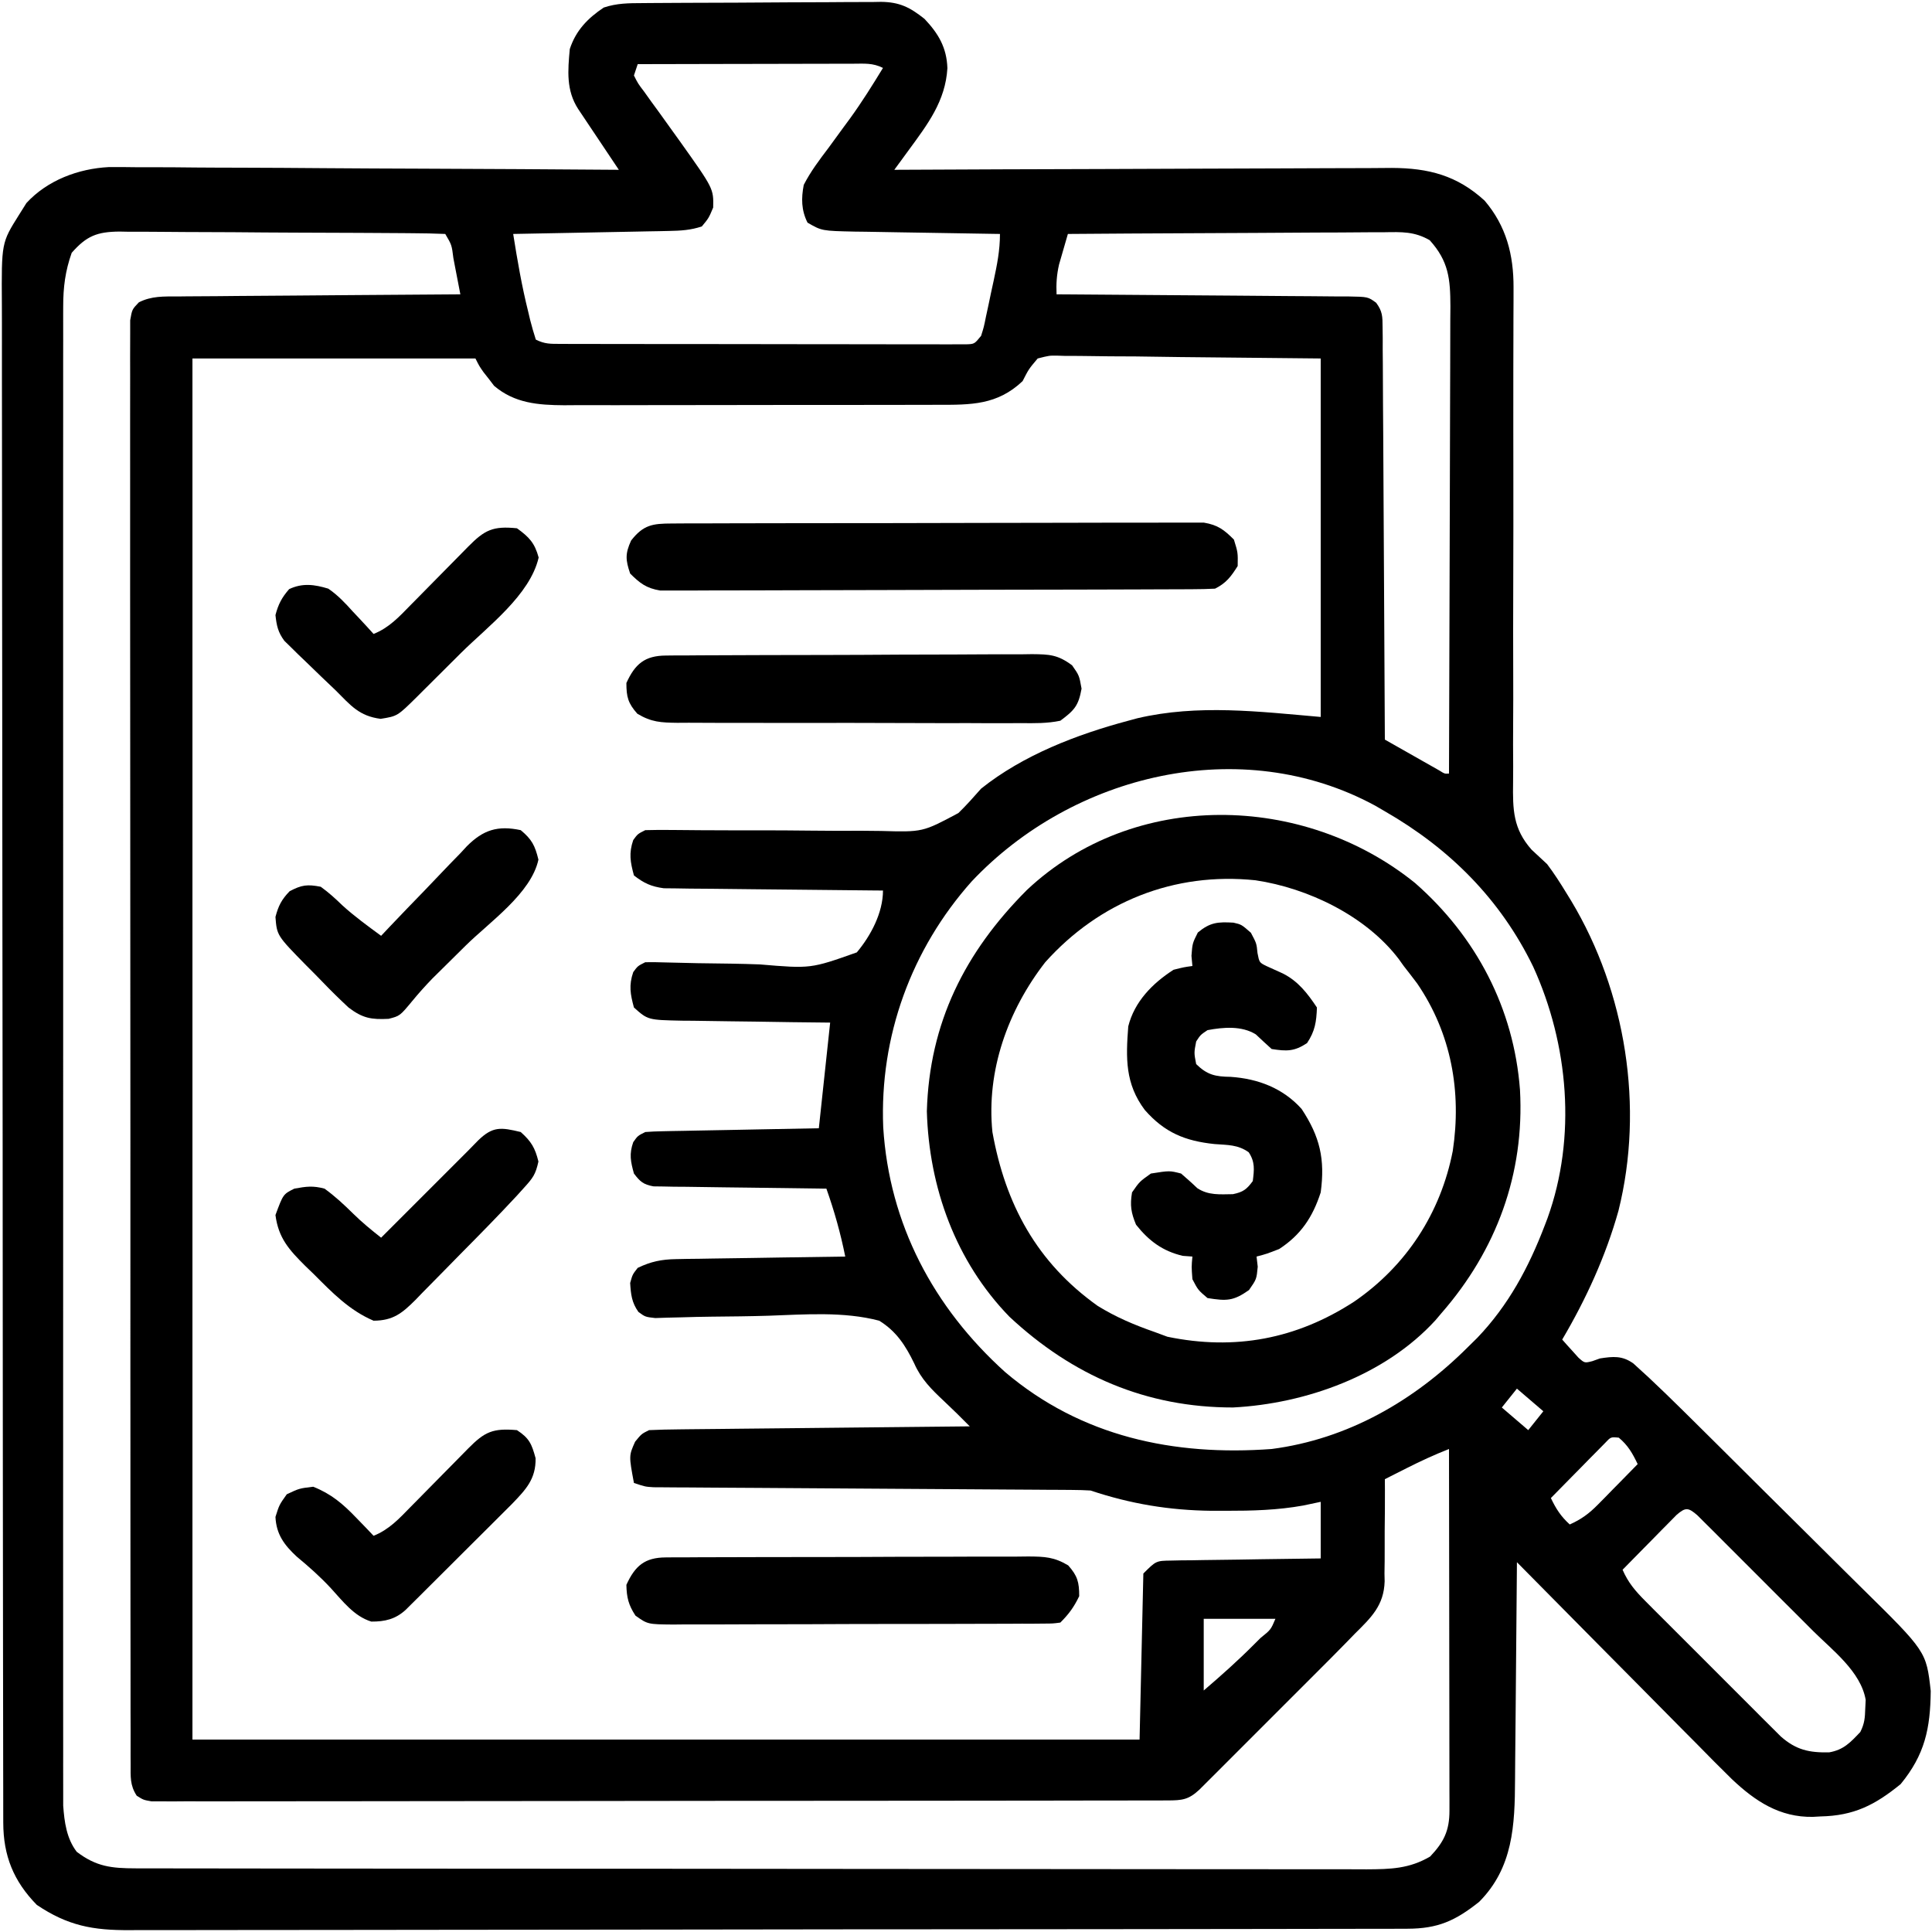
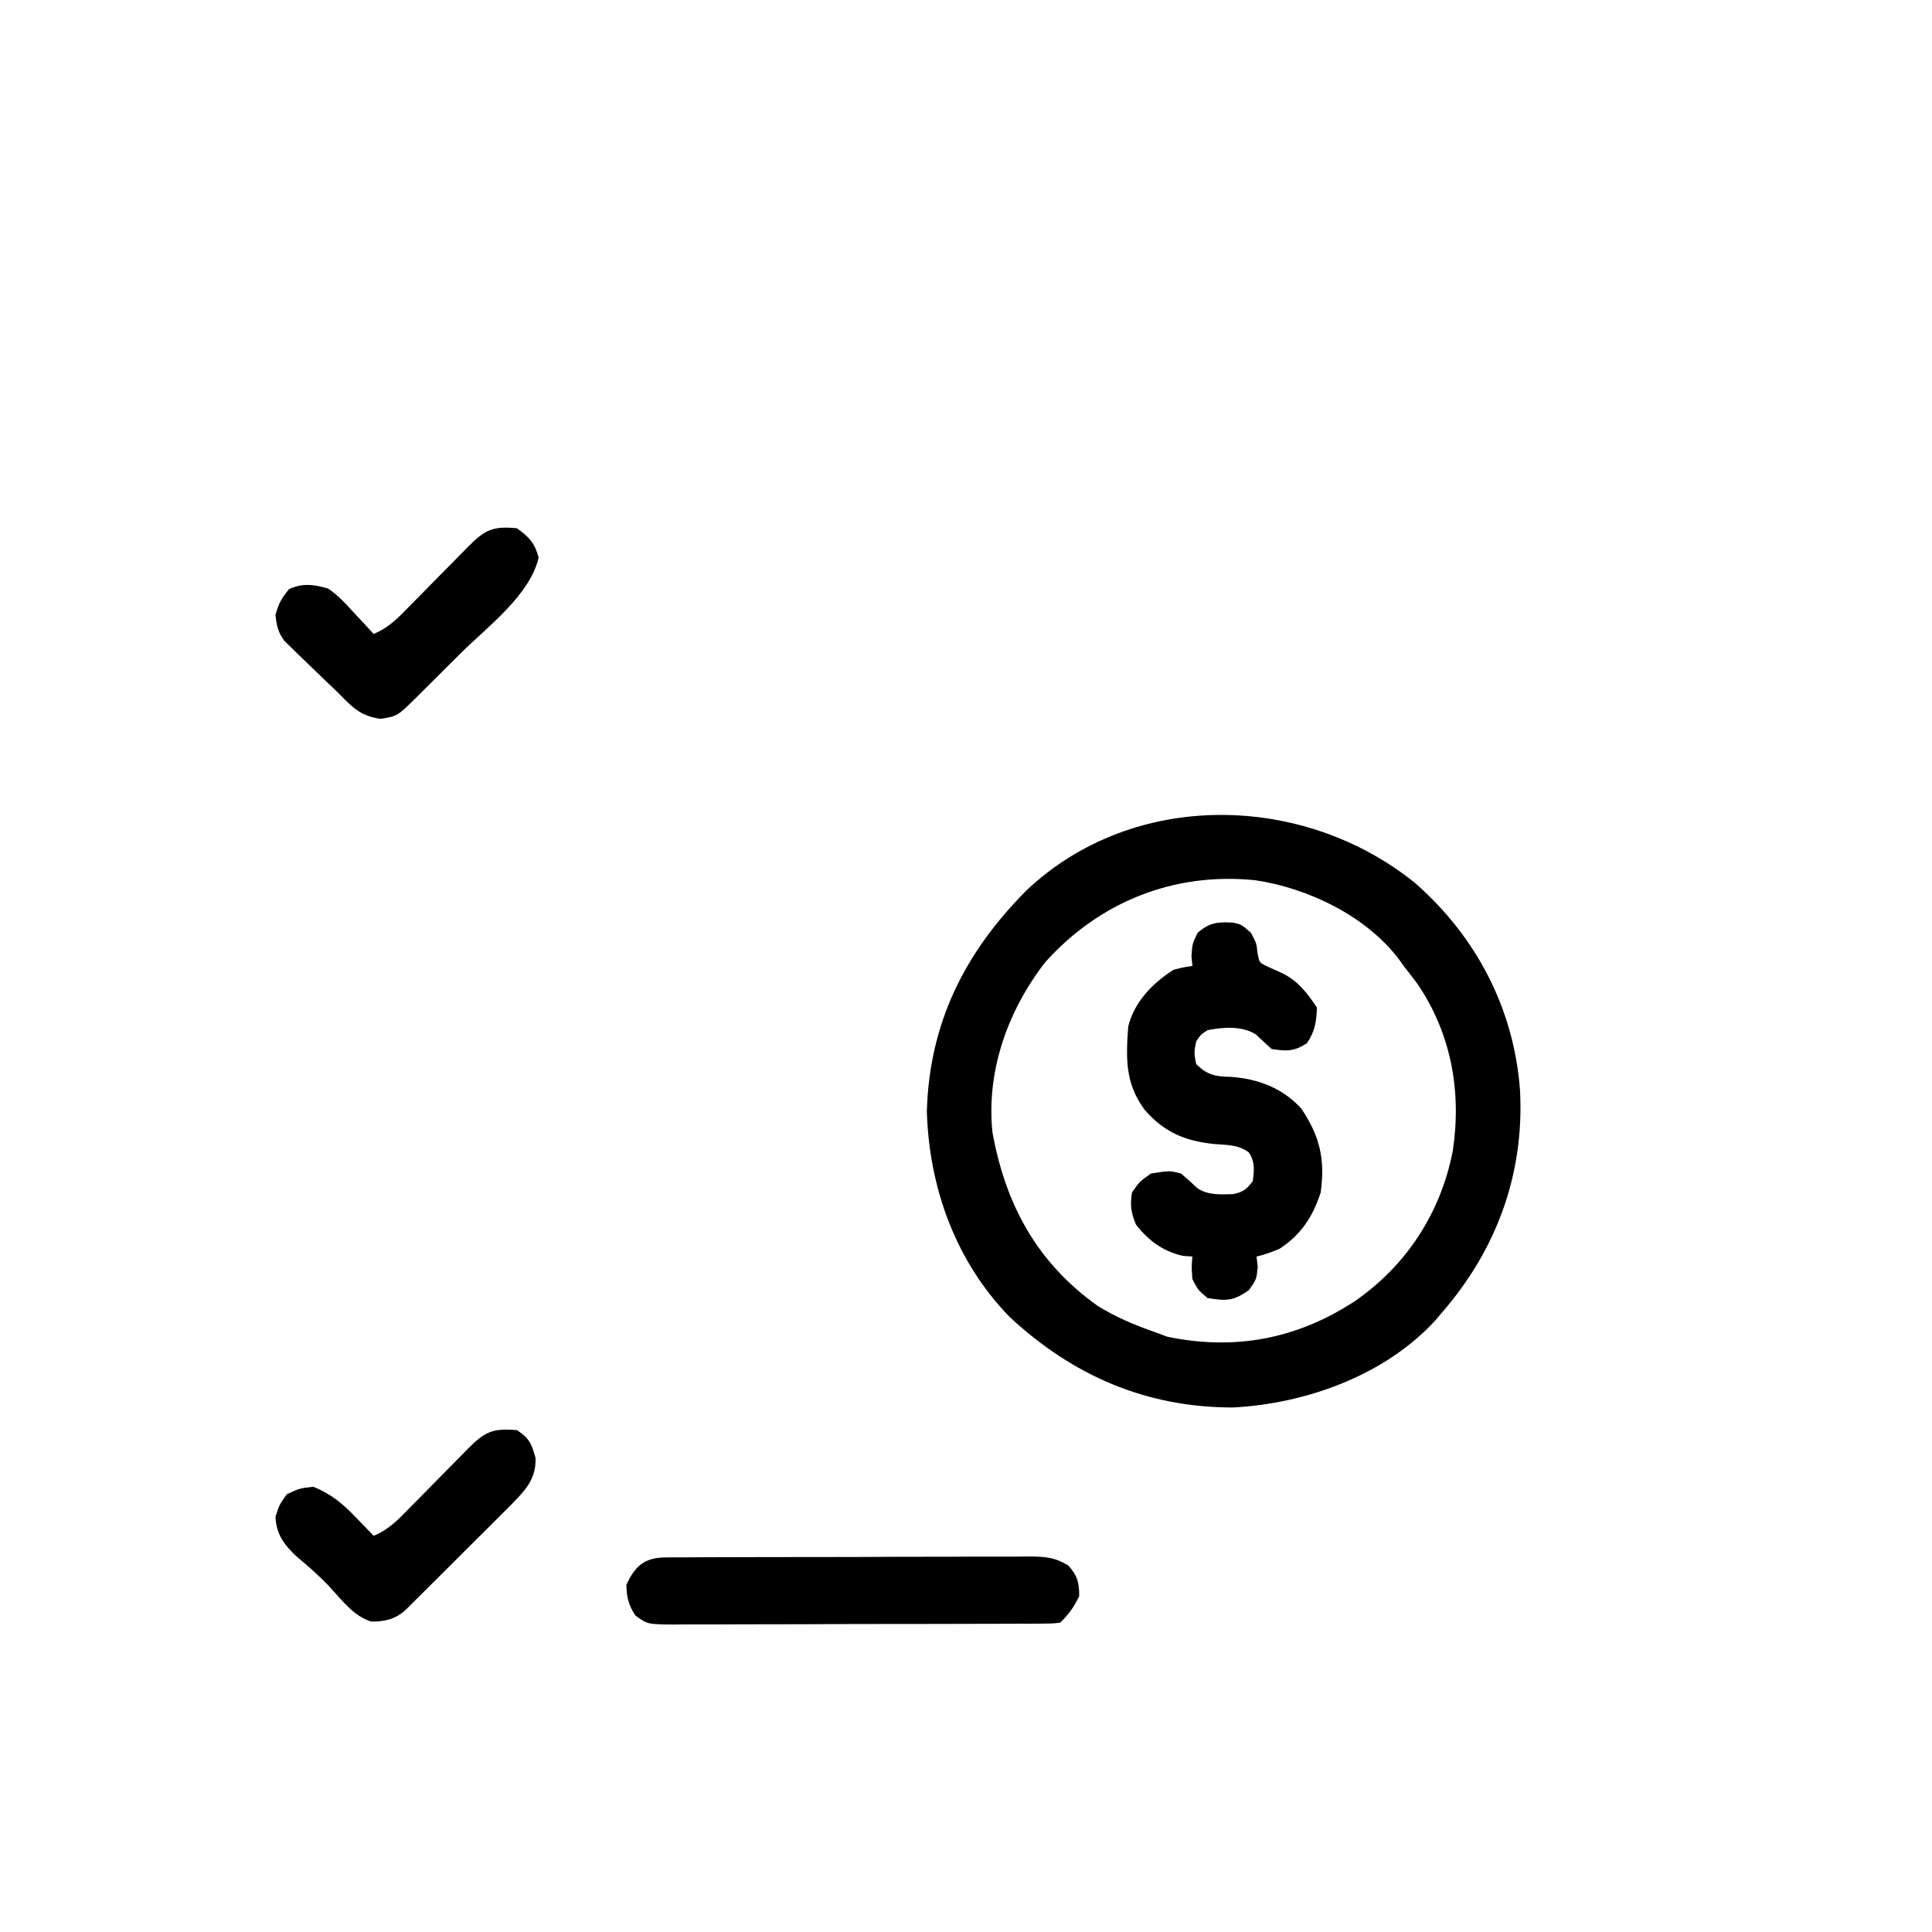
<svg xmlns="http://www.w3.org/2000/svg" width="512" height="512">
-   <path d="M0 0 C0.732 -0.007 1.464 -0.013 2.218 -0.02 C4.641 -0.04 7.063 -0.051 9.485 -0.061 C10.313 -0.065 11.142 -0.069 11.995 -0.074 C16.378 -0.094 20.762 -0.109 25.146 -0.118 C29.668 -0.129 34.191 -0.164 38.713 -0.203 C42.195 -0.23 45.678 -0.238 49.16 -0.241 C50.827 -0.246 52.494 -0.258 54.161 -0.276 C56.497 -0.301 58.832 -0.3 61.168 -0.293 C62.195 -0.312 62.195 -0.312 63.242 -0.332 C68.192 -0.278 70.943 1.128 74.778 4.177 C78.469 8.073 80.662 11.776 80.848 17.243 C80.333 25.965 75.617 32.109 70.594 38.966 C69.878 39.945 69.162 40.924 68.425 41.933 C67.881 42.674 67.338 43.414 66.778 44.177 C67.863 44.171 67.863 44.171 68.971 44.166 C86.599 44.077 104.227 44.011 121.855 43.97 C130.38 43.949 138.905 43.921 147.43 43.875 C154.863 43.835 162.296 43.81 169.729 43.801 C173.662 43.795 177.595 43.783 181.529 43.754 C185.236 43.727 188.943 43.719 192.651 43.725 C194.65 43.723 196.648 43.702 198.647 43.679 C208.384 43.724 215.91 45.668 223.208 52.337 C228.965 59.082 230.914 66.735 230.882 75.412 C230.88 77.296 230.88 77.296 230.877 79.218 C230.87 80.603 230.863 81.987 230.856 83.371 C230.853 84.835 230.85 86.299 230.848 87.763 C230.842 90.912 230.834 94.061 230.824 97.21 C230.811 102.195 230.813 107.18 230.819 112.164 C230.82 113.428 230.82 113.428 230.821 114.717 C230.824 117.31 230.828 119.904 230.831 122.497 C230.844 133.227 230.846 143.956 230.802 154.686 C230.771 162.517 230.767 170.347 230.797 178.179 C230.812 182.319 230.812 186.458 230.778 190.599 C230.746 194.497 230.751 198.393 230.785 202.29 C230.791 203.715 230.783 205.14 230.761 206.565 C230.654 213.745 230.758 218.833 235.667 224.354 C237.033 225.633 238.403 226.908 239.778 228.177 C241.647 230.649 243.291 233.22 244.903 235.865 C245.324 236.55 245.745 237.236 246.179 237.942 C260.645 262.043 265.531 292.614 258.689 320.038 C255.323 332.047 250.102 343.452 243.778 354.177 C244.678 355.212 245.599 356.23 246.528 357.24 C247.039 357.808 247.549 358.376 248.075 358.962 C249.707 360.422 249.707 360.422 251.778 359.892 C252.438 359.656 253.098 359.42 253.778 359.177 C257.278 358.639 259.685 358.394 262.649 360.518 C263.285 361.101 263.921 361.684 264.576 362.284 C265.276 362.922 265.976 363.56 266.698 364.217 C269.755 367.097 272.777 370.004 275.757 372.963 C276.404 373.602 277.051 374.24 277.717 374.898 C279.827 376.984 281.934 379.074 284.04 381.165 C284.765 381.886 285.491 382.606 286.239 383.348 C290.073 387.156 293.904 390.967 297.732 394.781 C300.886 397.922 304.047 401.055 307.215 404.182 C311.061 407.978 314.894 411.787 318.719 415.605 C320.17 417.049 321.626 418.49 323.086 419.926 C340.266 436.839 340.266 436.839 341.442 447.302 C341.342 457.239 339.893 464.172 333.466 471.99 C326.651 477.537 321.092 480.37 312.216 480.552 C311.55 480.589 310.884 480.627 310.198 480.665 C301.429 480.816 294.945 476.533 288.753 470.678 C285.538 467.537 282.385 464.336 279.239 461.126 C277.864 459.742 276.489 458.359 275.112 456.977 C271.513 453.36 267.93 449.728 264.351 446.093 C260.686 442.377 257.007 438.675 253.329 434.972 C246.131 427.721 238.95 420.454 231.778 413.177 C231.772 414.057 231.766 414.937 231.76 415.843 C231.702 424.17 231.63 432.496 231.542 440.822 C231.498 445.101 231.459 449.381 231.432 453.661 C231.405 457.798 231.365 461.934 231.315 466.071 C231.298 467.643 231.287 469.214 231.28 470.786 C231.227 482.872 230.776 494.121 221.778 503.177 C215.455 508.216 210.825 510.298 202.736 510.311 C201.49 510.316 200.244 510.32 198.96 510.325 C197.575 510.325 196.19 510.324 194.805 510.324 C193.335 510.327 191.865 510.331 190.396 510.335 C186.352 510.345 182.308 510.349 178.264 510.352 C173.905 510.356 169.545 510.365 165.186 510.374 C154.656 510.394 144.125 510.404 133.595 510.413 C128.637 510.417 123.678 510.422 118.72 510.428 C102.238 510.445 85.757 510.459 69.275 510.466 C64.998 510.468 60.721 510.47 56.444 510.472 C55.381 510.473 54.318 510.473 53.223 510.474 C35.999 510.482 18.775 510.507 1.551 510.54 C-16.13 510.573 -33.812 510.591 -51.493 510.594 C-61.421 510.596 -71.349 510.605 -81.278 510.63 C-89.732 510.652 -98.187 510.66 -106.641 510.651 C-110.954 510.646 -115.267 510.648 -119.58 510.667 C-123.531 510.685 -127.482 510.684 -131.433 510.668 C-132.859 510.666 -134.286 510.67 -135.713 510.682 C-145.61 510.759 -152.27 509.51 -160.472 503.99 C-166.639 497.682 -169.344 490.956 -169.356 482.211 C-169.358 481.495 -169.361 480.778 -169.363 480.04 C-169.37 477.62 -169.37 475.2 -169.369 472.78 C-169.372 471.035 -169.376 469.29 -169.38 467.545 C-169.39 462.735 -169.394 457.925 -169.397 453.115 C-169.401 447.932 -169.41 442.75 -169.419 437.568 C-169.439 425.046 -169.449 412.523 -169.458 400.001 C-169.462 394.106 -169.467 388.212 -169.473 382.318 C-169.49 362.728 -169.504 343.138 -169.511 323.549 C-169.513 318.463 -169.515 313.378 -169.517 308.293 C-169.518 307.029 -169.518 305.765 -169.519 304.463 C-169.527 283.983 -169.552 263.503 -169.585 243.023 C-169.618 222.006 -169.636 200.989 -169.639 179.972 C-169.641 168.168 -169.65 156.364 -169.675 144.56 C-169.697 134.508 -169.705 124.456 -169.695 114.404 C-169.691 109.275 -169.693 104.146 -169.712 99.017 C-169.73 94.32 -169.729 89.623 -169.713 84.926 C-169.711 83.229 -169.715 81.531 -169.727 79.833 C-169.834 63.52 -169.834 63.52 -165.222 56.177 C-164.562 55.125 -163.902 54.073 -163.222 52.99 C-157.654 46.926 -149.435 43.871 -141.388 43.455 C-138.867 43.438 -136.345 43.454 -133.824 43.496 C-132.424 43.498 -131.023 43.497 -129.622 43.493 C-125.858 43.491 -122.095 43.527 -118.331 43.569 C-114.384 43.606 -110.436 43.61 -106.488 43.617 C-99.03 43.635 -91.572 43.684 -84.113 43.745 C-75.615 43.812 -67.117 43.845 -58.618 43.875 C-41.153 43.938 -23.687 44.043 -6.222 44.177 C-6.759 43.375 -6.759 43.375 -7.308 42.556 C-8.926 40.139 -10.543 37.721 -12.159 35.302 C-12.723 34.46 -13.287 33.618 -13.868 32.751 C-14.407 31.946 -14.945 31.14 -15.499 30.31 C-15.997 29.566 -16.494 28.823 -17.007 28.056 C-20.202 23.115 -19.751 17.915 -19.222 12.177 C-17.625 7.275 -14.474 4.011 -10.222 1.177 C-6.746 0.018 -3.617 0.014 0 0 Z M-1.222 16.177 C-1.552 17.167 -1.882 18.157 -2.222 19.177 C-1.147 21.321 -1.147 21.321 0.532 23.529 C1.14 24.381 1.748 25.233 2.374 26.111 C3.023 26.999 3.672 27.887 4.341 28.802 C5.593 30.543 6.844 32.286 8.094 34.029 C8.71 34.884 9.325 35.739 9.958 36.62 C18.892 49.172 18.892 49.172 18.778 54.177 C17.591 56.99 17.591 56.99 15.778 59.177 C12.885 60.168 10.144 60.324 7.101 60.382 C5.72 60.412 5.72 60.412 4.311 60.443 C3.326 60.459 2.34 60.476 1.325 60.493 C-0.198 60.525 -0.198 60.525 -1.752 60.556 C-4.992 60.622 -8.232 60.681 -11.472 60.74 C-13.67 60.783 -15.868 60.826 -18.066 60.87 C-23.451 60.977 -28.836 61.079 -34.222 61.177 C-33.12 68.137 -31.936 75.028 -30.222 81.865 C-30.057 82.565 -29.892 83.266 -29.722 83.988 C-29.288 85.735 -28.763 87.46 -28.222 89.177 C-25.826 90.375 -24.343 90.305 -21.667 90.311 C-20.708 90.315 -19.749 90.319 -18.761 90.324 C-17.705 90.323 -16.649 90.323 -15.562 90.322 C-14.453 90.326 -13.344 90.329 -12.201 90.332 C-8.521 90.342 -4.84 90.344 -1.159 90.345 C1.389 90.348 3.937 90.352 6.485 90.355 C11.832 90.361 17.179 90.363 22.525 90.362 C28.711 90.362 34.897 90.372 41.083 90.388 C47.028 90.403 52.973 90.406 58.917 90.406 C61.45 90.407 63.983 90.411 66.515 90.419 C70.05 90.429 73.584 90.426 77.118 90.42 C78.174 90.426 79.229 90.431 80.317 90.437 C81.755 90.431 81.755 90.431 83.223 90.424 C84.059 90.425 84.896 90.425 85.757 90.426 C88.006 90.359 88.006 90.359 89.778 88.177 C90.519 85.831 90.519 85.831 91.067 83.091 C91.286 82.078 91.505 81.065 91.731 80.021 C91.953 78.959 92.175 77.896 92.403 76.802 C92.633 75.748 92.862 74.693 93.098 73.607 C94.008 69.341 94.778 65.556 94.778 61.177 C94.213 61.169 93.648 61.161 93.065 61.152 C87.177 61.066 81.288 60.967 75.399 60.86 C73.203 60.821 71.006 60.787 68.809 60.755 C65.648 60.709 62.489 60.651 59.329 60.591 C58.348 60.58 57.368 60.568 56.358 60.556 C47.569 60.366 47.569 60.366 43.778 58.177 C42.119 54.858 42.1 51.744 42.778 48.177 C44.596 44.627 46.934 41.536 49.341 38.365 C50.627 36.604 51.913 34.842 53.196 33.079 C54.125 31.818 54.125 31.818 55.073 30.532 C58.195 26.22 61.006 21.721 63.778 17.177 C61.031 15.804 58.842 16.057 55.768 16.063 C54.507 16.064 53.246 16.064 51.946 16.064 C50.565 16.069 49.183 16.074 47.802 16.079 C46.392 16.081 44.982 16.083 43.573 16.084 C39.861 16.087 36.148 16.097 32.436 16.108 C28.649 16.119 24.862 16.123 21.075 16.128 C13.643 16.139 6.21 16.156 -1.222 16.177 Z M-151.222 66.177 C-152.936 71.02 -153.472 75.273 -153.474 80.391 C-153.477 81.086 -153.479 81.78 -153.482 82.496 C-153.49 84.818 -153.483 87.139 -153.476 89.461 C-153.478 91.145 -153.481 92.829 -153.485 94.513 C-153.494 99.135 -153.49 103.758 -153.483 108.38 C-153.479 113.367 -153.486 118.355 -153.491 123.342 C-153.5 133.11 -153.498 142.877 -153.493 152.645 C-153.488 160.583 -153.487 168.521 -153.49 176.459 C-153.49 177.588 -153.49 178.718 -153.49 179.881 C-153.491 182.175 -153.492 184.47 -153.492 186.764 C-153.498 208.282 -153.492 229.799 -153.481 251.317 C-153.472 269.784 -153.473 288.25 -153.483 306.717 C-153.493 328.157 -153.498 349.597 -153.491 371.038 C-153.491 373.323 -153.49 375.609 -153.49 377.895 C-153.489 379.02 -153.489 380.145 -153.489 381.303 C-153.487 389.233 -153.49 397.162 -153.495 405.091 C-153.5 414.753 -153.499 424.415 -153.488 434.076 C-153.483 439.007 -153.481 443.937 -153.487 448.868 C-153.493 453.38 -153.49 457.893 -153.479 462.406 C-153.477 464.039 -153.478 465.672 -153.483 467.305 C-153.489 469.525 -153.483 471.744 -153.474 473.963 C-153.473 475.196 -153.473 476.429 -153.473 477.7 C-153.16 482.038 -152.587 486.392 -149.89 489.919 C-144.726 493.87 -140.641 494.301 -134.285 494.308 C-133.088 494.312 -131.891 494.316 -130.658 494.32 C-129.347 494.319 -128.035 494.318 -126.684 494.317 C-125.274 494.32 -123.864 494.323 -122.454 494.326 C-118.58 494.335 -114.705 494.336 -110.831 494.337 C-106.652 494.339 -102.473 494.346 -98.294 494.353 C-89.158 494.367 -80.022 494.373 -70.886 494.377 C-65.182 494.38 -59.478 494.384 -53.774 494.389 C-37.983 494.401 -22.191 494.411 -6.4 494.415 C-5.39 494.415 -4.379 494.415 -3.338 494.415 C-1.819 494.416 -1.819 494.416 -0.269 494.416 C1.784 494.416 3.836 494.417 5.889 494.417 C7.416 494.418 7.416 494.418 8.974 494.418 C25.478 494.422 41.982 494.439 58.486 494.463 C75.429 494.486 92.371 494.499 109.314 494.5 C118.827 494.501 128.34 494.507 137.854 494.525 C145.953 494.54 154.052 494.545 162.151 494.537 C166.284 494.533 170.416 494.534 174.549 494.548 C178.332 494.561 182.116 494.56 185.9 494.547 C187.915 494.545 189.931 494.556 191.947 494.569 C198.298 494.534 203.237 494.425 208.778 491.177 C212.431 487.332 213.905 484.292 213.898 479.02 C213.9 478.174 213.901 477.329 213.902 476.458 C213.899 475.533 213.895 474.609 213.892 473.657 C213.892 472.193 213.892 472.193 213.892 470.7 C213.891 467.47 213.884 464.239 213.876 461.009 C213.874 458.771 213.872 456.534 213.871 454.296 C213.868 448.402 213.858 442.508 213.847 436.615 C213.837 430.602 213.832 424.59 213.827 418.577 C213.816 406.777 213.799 394.977 213.778 383.177 C209.895 384.703 206.19 386.419 202.466 388.302 C201.397 388.841 200.328 389.38 199.227 389.935 C198.419 390.345 197.611 390.755 196.778 391.177 C196.784 392.135 196.791 393.093 196.797 394.079 C196.812 397.666 196.78 401.251 196.735 404.837 C196.722 406.383 196.721 407.929 196.733 409.474 C196.749 411.71 196.719 413.942 196.68 416.177 C196.695 416.858 196.709 417.538 196.724 418.239 C196.534 424.652 193.173 427.819 188.778 432.177 C188.026 432.951 187.275 433.725 186.5 434.523 C183.941 437.147 181.353 439.74 178.759 442.329 C177.809 443.279 176.86 444.23 175.911 445.18 C173.938 447.154 171.964 449.126 169.988 451.097 C167.455 453.625 164.926 456.157 162.399 458.69 C160.448 460.645 158.494 462.598 156.539 464.55 C155.152 465.936 153.766 467.324 152.381 468.713 C151.543 469.548 150.705 470.383 149.841 471.243 C148.734 472.349 148.734 472.349 147.604 473.478 C144.752 476.131 143.025 476.303 139.23 476.308 C138.266 476.312 137.303 476.316 136.31 476.32 C135.244 476.319 134.178 476.318 133.08 476.317 C131.953 476.32 130.826 476.323 129.666 476.326 C125.865 476.335 122.064 476.337 118.263 476.338 C115.548 476.342 112.833 476.348 110.119 476.353 C102.726 476.367 95.334 476.373 87.942 476.377 C83.329 476.38 78.716 476.384 74.103 476.389 C61.339 476.401 48.575 476.411 35.811 476.415 C34.994 476.415 34.177 476.415 33.335 476.415 C32.106 476.416 32.106 476.416 30.852 476.416 C29.192 476.416 27.532 476.417 25.872 476.417 C25.049 476.417 24.225 476.418 23.377 476.418 C10.025 476.422 -3.326 476.439 -16.677 476.463 C-30.374 476.486 -44.071 476.499 -57.768 476.5 C-65.463 476.501 -73.157 476.507 -80.852 476.525 C-87.402 476.54 -93.953 476.545 -100.503 476.537 C-103.848 476.533 -107.191 476.536 -110.536 476.548 C-114.156 476.561 -117.776 476.555 -121.397 476.544 C-122.46 476.553 -123.524 476.561 -124.62 476.569 C-125.586 476.562 -126.553 476.556 -127.548 476.549 C-128.384 476.55 -129.22 476.55 -130.082 476.551 C-132.222 476.177 -132.222 476.177 -133.99 475.059 C-135.819 472.264 -135.599 470.017 -135.602 466.694 C-135.607 466.03 -135.612 465.365 -135.616 464.681 C-135.628 462.439 -135.619 460.197 -135.61 457.955 C-135.614 456.337 -135.619 454.72 -135.626 453.102 C-135.64 448.646 -135.636 444.189 -135.629 439.732 C-135.624 434.93 -135.637 430.129 -135.647 425.327 C-135.664 415.915 -135.665 406.504 -135.66 397.093 C-135.656 389.446 -135.657 381.8 -135.662 374.154 C-135.663 373.067 -135.664 371.981 -135.665 370.861 C-135.666 368.654 -135.668 366.446 -135.669 364.239 C-135.683 343.523 -135.677 322.806 -135.666 302.09 C-135.656 283.119 -135.669 264.149 -135.693 245.178 C-135.717 225.718 -135.727 206.258 -135.72 186.798 C-135.717 175.865 -135.719 164.932 -135.737 153.999 C-135.751 144.693 -135.752 135.387 -135.734 126.08 C-135.726 121.329 -135.724 116.577 -135.739 111.825 C-135.753 107.48 -135.748 103.136 -135.729 98.791 C-135.725 97.214 -135.728 95.638 -135.738 94.061 C-135.752 91.927 -135.74 89.794 -135.722 87.66 C-135.722 85.878 -135.722 85.878 -135.722 84.06 C-135.222 81.177 -135.222 81.177 -133.418 79.297 C-130.093 77.602 -126.797 77.738 -123.149 77.745 C-122.339 77.734 -121.528 77.724 -120.694 77.714 C-118.021 77.684 -115.348 77.674 -112.675 77.665 C-110.82 77.648 -108.965 77.63 -107.11 77.611 C-102.23 77.563 -97.351 77.534 -92.472 77.507 C-87.491 77.478 -82.511 77.431 -77.531 77.386 C-67.761 77.3 -57.992 77.233 -48.222 77.177 C-48.696 74.697 -49.176 72.218 -49.659 69.74 C-49.794 69.032 -49.929 68.325 -50.068 67.597 C-50.506 64.093 -50.506 64.093 -52.222 61.177 C-55.081 61.055 -57.917 60.998 -60.777 60.984 C-61.675 60.976 -62.573 60.968 -63.497 60.959 C-66.482 60.934 -69.467 60.918 -72.452 60.904 C-73.979 60.896 -73.979 60.896 -75.536 60.887 C-80.925 60.861 -86.313 60.841 -91.702 60.827 C-97.269 60.81 -102.836 60.766 -108.404 60.715 C-112.682 60.681 -116.96 60.669 -121.239 60.664 C-123.291 60.657 -125.343 60.642 -127.395 60.618 C-130.27 60.586 -133.144 60.586 -136.02 60.594 C-136.866 60.577 -137.712 60.561 -138.585 60.544 C-144.493 60.606 -147.273 61.684 -151.222 66.177 Z M112.778 61.177 C112.27 62.904 111.772 64.634 111.278 66.365 C111 67.327 110.721 68.29 110.434 69.282 C109.811 72.03 109.655 74.373 109.778 77.177 C110.811 77.183 111.844 77.189 112.909 77.195 C122.635 77.252 132.362 77.325 142.088 77.413 C147.089 77.457 152.09 77.497 157.09 77.523 C161.915 77.549 166.738 77.59 171.562 77.64 C173.405 77.657 175.247 77.668 177.09 77.675 C179.666 77.684 182.242 77.712 184.818 77.745 C185.966 77.742 185.966 77.742 187.138 77.74 C192.304 77.832 192.304 77.832 194.473 79.409 C196.16 81.694 196.161 83.038 196.177 85.866 C196.189 86.829 196.202 87.792 196.215 88.785 C196.213 89.84 196.212 90.895 196.21 91.982 C196.226 93.651 196.226 93.651 196.241 95.353 C196.272 99.038 196.281 102.723 196.29 106.407 C196.307 108.959 196.325 111.511 196.344 114.062 C196.387 120.097 196.416 126.132 196.44 132.167 C196.467 139.037 196.51 145.908 196.556 152.778 C196.649 166.911 196.72 181.044 196.778 195.177 C199.422 196.68 202.068 198.179 204.716 199.677 C205.47 200.106 206.225 200.536 207.003 200.978 C207.721 201.384 208.44 201.79 209.18 202.208 C210.178 202.774 210.178 202.774 211.196 203.351 C212.628 204.254 212.628 204.254 213.778 204.177 C213.848 186.94 213.901 169.702 213.934 152.465 C213.949 144.461 213.97 136.457 214.004 128.453 C214.034 121.477 214.054 114.5 214.06 107.523 C214.064 103.829 214.073 100.136 214.095 96.442 C214.119 92.317 214.12 88.192 214.119 84.067 C214.129 82.845 214.14 81.623 214.151 80.364 C214.125 73.075 213.697 68.411 208.66 62.83 C204.609 60.506 201.266 60.645 196.673 60.723 C195.312 60.722 195.312 60.722 193.922 60.721 C190.93 60.724 187.938 60.755 184.946 60.786 C182.868 60.794 180.79 60.8 178.712 60.804 C173.249 60.819 167.786 60.858 162.323 60.902 C156.747 60.943 151.17 60.962 145.593 60.982 C134.654 61.025 123.716 61.093 112.778 61.177 Z M-119.222 94.177 C-119.222 214.957 -119.222 335.737 -119.222 460.177 C-36.392 460.177 46.438 460.177 131.778 460.177 C132.108 445.657 132.438 431.137 132.778 416.177 C136.153 412.802 136.153 412.802 140.158 412.745 C141.038 412.725 141.919 412.705 142.826 412.685 C143.773 412.678 144.72 412.672 145.696 412.665 C147.155 412.638 147.155 412.638 148.643 412.611 C151.75 412.557 154.858 412.523 157.966 412.49 C160.072 412.456 162.178 412.422 164.284 412.386 C169.449 412.301 174.613 412.234 179.778 412.177 C179.778 407.227 179.778 402.277 179.778 397.177 C178.253 397.499 176.728 397.822 175.157 398.154 C168.332 399.387 161.638 399.56 154.716 399.552 C153.447 399.553 152.179 399.553 150.872 399.554 C139.617 399.423 129.437 397.73 118.778 394.177 C117.174 394.078 115.565 394.035 113.958 394.026 C112.965 394.017 111.972 394.009 110.95 394 C109.318 393.994 109.318 393.994 107.653 393.988 C106.507 393.979 105.36 393.971 104.179 393.962 C101.686 393.945 99.193 393.93 96.699 393.917 C92.758 393.896 88.817 393.869 84.876 393.84 C76.51 393.78 68.144 393.728 59.778 393.677 C50.086 393.618 40.395 393.556 30.703 393.485 C26.813 393.458 22.922 393.438 19.032 393.417 C16.656 393.401 14.279 393.384 11.903 393.366 C10.271 393.36 10.271 393.36 8.606 393.354 C7.614 393.345 6.621 393.337 5.598 393.328 C4.735 393.323 3.871 393.318 2.982 393.313 C0.778 393.177 0.778 393.177 -2.222 392.177 C-3.569 384.953 -3.569 384.953 -1.909 381.24 C-0.222 379.177 -0.222 379.177 1.778 378.177 C4.462 378.055 7.122 377.991 9.808 377.972 C10.637 377.962 11.467 377.952 12.321 377.942 C15.07 377.91 17.818 377.885 20.567 377.861 C22.47 377.84 24.373 377.819 26.276 377.798 C31.29 377.742 36.304 377.693 41.318 377.645 C46.432 377.595 51.547 377.539 56.661 377.484 C66.7 377.376 76.739 377.275 86.778 377.177 C83.398 373.774 83.398 373.774 79.927 370.466 C76.615 367.358 73.896 364.679 72.052 360.488 C69.764 355.767 67.319 351.974 62.778 349.177 C53.366 346.699 43.113 347.522 33.457 347.858 C28.414 348.017 23.369 348.055 18.325 348.108 C15.643 348.136 12.97 348.201 10.289 348.285 C9.083 348.313 7.878 348.342 6.635 348.371 C5.574 348.405 4.512 348.44 3.419 348.475 C0.778 348.177 0.778 348.177 -1.037 346.848 C-2.811 344.346 -3.036 342.208 -3.222 339.177 C-2.597 336.927 -2.597 336.927 -1.222 335.177 C2.255 333.503 5.095 332.916 8.936 332.858 C10.437 332.828 10.437 332.828 11.968 332.798 C13.036 332.786 14.104 332.775 15.204 332.763 C16.858 332.734 16.858 332.734 18.545 332.704 C22.06 332.645 25.575 332.598 29.091 332.552 C31.477 332.514 33.863 332.475 36.249 332.435 C42.092 332.339 47.935 332.254 53.778 332.177 C52.538 326.005 50.882 320.11 48.778 314.177 C48.183 314.171 47.589 314.165 46.976 314.159 C40.795 314.095 34.615 314.011 28.435 313.915 C26.128 313.881 23.82 313.853 21.512 313.831 C18.198 313.797 14.885 313.745 11.571 313.689 C10.537 313.682 9.502 313.676 8.436 313.669 C6.995 313.64 6.995 313.64 5.525 313.609 C4.679 313.598 3.833 313.587 2.961 313.576 C0.28 313.086 -0.592 312.329 -2.222 310.177 C-3.103 306.991 -3.514 305.009 -2.409 301.865 C-1.222 300.177 -1.222 300.177 0.778 299.177 C2.258 299.059 3.743 299 5.228 298.972 C6.149 298.952 7.069 298.932 8.018 298.911 C9.512 298.886 9.512 298.886 11.036 298.861 C12.054 298.84 13.072 298.819 14.121 298.798 C17.382 298.732 20.642 298.673 23.903 298.615 C26.11 298.571 28.317 298.528 30.524 298.484 C35.942 298.376 41.36 298.277 46.778 298.177 C47.768 288.937 48.758 279.697 49.778 270.177 C44.776 270.121 44.776 270.121 39.673 270.064 C36.439 270.017 33.206 269.966 29.972 269.915 C27.727 269.881 25.481 269.853 23.236 269.831 C20.006 269.797 16.777 269.745 13.548 269.689 C12.545 269.682 11.543 269.676 10.51 269.669 C1.478 269.479 1.478 269.479 -2.222 266.177 C-3.185 262.645 -3.604 260.295 -2.409 256.802 C-1.222 255.177 -1.222 255.177 0.778 254.177 C2.458 254.139 4.14 254.166 5.819 254.226 C11.715 254.403 17.608 254.494 23.506 254.553 C26.05 254.594 28.595 254.661 31.138 254.756 C44.634 255.897 44.634 255.897 56.844 251.569 C60.549 247.137 63.778 241.07 63.778 235.177 C63.025 235.171 62.272 235.165 61.496 235.159 C54.389 235.101 47.283 235.029 40.177 234.941 C36.524 234.897 32.871 234.857 29.217 234.831 C25.69 234.805 22.163 234.764 18.636 234.714 C16.639 234.689 14.642 234.679 12.645 234.669 C10.814 234.64 10.814 234.64 8.945 234.609 C7.336 234.593 7.336 234.593 5.695 234.576 C2.34 234.117 0.445 233.249 -2.222 231.177 C-3.185 227.645 -3.604 225.295 -2.409 221.802 C-1.222 220.177 -1.222 220.177 0.778 219.177 C3.192 219.107 5.577 219.096 7.991 219.13 C9.532 219.143 11.073 219.156 12.615 219.168 C13.434 219.176 14.254 219.184 15.099 219.192 C20.36 219.234 25.621 219.222 30.882 219.222 C35.5 219.225 40.116 219.245 44.733 219.304 C49.203 219.359 53.671 219.365 58.142 219.339 C59.838 219.338 61.535 219.354 63.231 219.389 C74.297 219.702 74.297 219.702 83.766 214.641 C85.886 212.588 87.828 210.389 89.778 208.177 C100.9 199.284 115.162 193.809 128.778 190.177 C129.572 189.962 130.366 189.746 131.184 189.525 C147.246 185.757 163.515 187.763 179.778 189.177 C179.778 157.827 179.778 126.477 179.778 94.177 C167.486 94.053 155.193 93.93 142.528 93.802 C138.649 93.747 134.77 93.693 130.773 93.636 C127.291 93.616 127.291 93.616 123.809 93.604 C122.26 93.595 120.711 93.574 119.162 93.544 C116.813 93.5 114.466 93.494 112.117 93.496 C111.429 93.474 110.74 93.453 110.031 93.43 C107.852 93.395 107.852 93.395 104.778 94.177 C102.398 96.996 102.398 96.996 100.778 100.177 C94.061 106.54 87.075 106.472 78.3 106.452 C77.151 106.457 76.003 106.462 74.819 106.467 C71.027 106.481 67.235 106.48 63.442 106.478 C60.802 106.482 58.162 106.486 55.521 106.491 C49.988 106.499 44.456 106.498 38.923 106.493 C32.541 106.487 26.16 106.499 19.779 106.52 C13.623 106.54 7.468 106.543 1.313 106.54 C-1.298 106.54 -3.91 106.545 -6.521 106.555 C-10.176 106.568 -13.83 106.561 -17.485 106.549 C-19.097 106.561 -19.097 106.561 -20.741 106.572 C-27.591 106.525 -33.842 106.057 -39.281 101.423 C-39.736 100.826 -40.191 100.229 -40.659 99.615 C-41.133 99.015 -41.606 98.416 -42.093 97.798 C-43.222 96.177 -43.222 96.177 -44.222 94.177 C-68.972 94.177 -93.722 94.177 -119.222 94.177 Z M87.269 232.779 C71.274 250.739 62.856 273.855 63.841 297.927 C65.433 323.564 77.153 345.662 96.153 362.797 C116.334 379.93 140.882 385.082 166.778 383.177 C187.001 380.546 204.577 370.359 218.778 356.177 C220.002 354.97 220.002 354.97 221.251 353.74 C229.54 345.095 234.915 335.027 239.153 323.927 C239.392 323.302 239.631 322.678 239.876 322.034 C247.627 300.535 245.465 275.927 236.091 255.365 C227.392 237.441 213.879 224.001 196.778 214.177 C195.483 213.423 195.483 213.423 194.161 212.654 C158.689 193.464 114.091 204.308 87.269 232.779 Z M231.778 367.177 C230.458 368.827 229.138 370.477 227.778 372.177 C230.088 374.157 232.398 376.137 234.778 378.177 C236.098 376.527 237.418 374.877 238.778 373.177 C236.468 371.197 234.158 369.217 231.778 367.177 Z M255.082 381.646 C254.422 382.316 253.763 382.986 253.083 383.677 C252.01 384.76 252.01 384.76 250.915 385.865 C249.795 387.009 249.795 387.009 248.653 388.177 C247.899 388.94 247.145 389.703 246.368 390.49 C244.5 392.381 242.637 394.277 240.778 396.177 C242.137 399.038 243.423 401.036 245.778 403.177 C248.821 401.819 250.901 400.292 253.231 397.919 C253.85 397.294 254.469 396.669 255.106 396.025 C256.058 395.048 256.058 395.048 257.028 394.052 C257.678 393.393 258.327 392.735 258.997 392.056 C260.595 390.434 262.189 388.808 263.778 387.177 C262.416 384.335 261.226 382.217 258.778 380.177 C256.656 379.959 256.656 379.959 255.082 381.646 Z M274.082 400.646 C273.422 401.316 272.763 401.986 272.083 402.677 C271.01 403.76 271.01 403.76 269.915 404.865 C268.795 406.009 268.795 406.009 267.653 407.177 C266.899 407.94 266.145 408.703 265.368 409.49 C263.5 411.381 261.637 413.277 259.778 415.177 C261.255 418.595 263.176 420.828 265.797 423.455 C266.625 424.289 267.453 425.123 268.306 425.982 C269.201 426.874 270.097 427.766 271.02 428.685 C271.94 429.607 272.86 430.528 273.808 431.478 C275.753 433.427 277.702 435.371 279.654 437.313 C282.151 439.799 284.639 442.294 287.125 444.792 C289.502 447.178 291.886 449.556 294.27 451.935 C295.162 452.831 296.054 453.726 296.973 454.649 C297.807 455.477 298.641 456.305 299.5 457.158 C300.231 457.888 300.963 458.617 301.716 459.369 C305.797 462.947 309.206 463.668 314.52 463.572 C318.369 462.899 320.118 460.97 322.778 458.177 C323.914 455.906 324.009 454.454 324.091 451.927 C324.128 451.179 324.165 450.432 324.204 449.661 C322.918 442.16 315.382 436.492 310.27 431.404 C309.348 430.48 308.427 429.556 307.477 428.604 C305.535 426.66 303.59 424.719 301.642 422.78 C299.142 420.292 296.652 417.794 294.163 415.294 C291.787 412.909 289.403 410.532 287.02 408.154 C286.124 407.254 285.229 406.354 284.306 405.427 C283.478 404.605 282.65 403.784 281.797 402.937 C281.067 402.209 280.338 401.481 279.586 400.731 C277.189 398.671 276.483 398.566 274.082 400.646 Z M148.778 428.177 C148.778 434.447 148.778 440.717 148.778 447.177 C153.444 443.178 157.903 439.21 162.216 434.865 C162.756 434.328 163.297 433.791 163.854 433.238 C166.55 431.07 166.55 431.07 167.778 428.177 C161.508 428.177 155.238 428.177 148.778 428.177 Z " fill="#000000" transform="translate(170.222,0.823)" />
  <path d="M0 0 C16.221 14.22 26.179 33.228 27.812 54.812 C29.039 77.07 21.581 97.291 7 114 C6.481 114.615 5.961 115.23 5.426 115.863 C-7.908 130.473 -28.919 137.995 -48.23 138.996 C-71.184 139.02 -90.772 130.565 -107.5 114.938 C-121.718 100.297 -128.799 80.745 -129.375 60.5 C-128.707 37.032 -119.289 18.315 -102.848 1.844 C-74.466 -24.844 -29.536 -23.862 0 0 Z M-98 21 C-107.907 33.758 -113.647 49.774 -112 66 C-108.561 85.148 -100.25 100.561 -84.125 112.059 C-79.309 115.05 -74.342 117.141 -69 119 C-67.886 119.412 -66.772 119.825 -65.625 120.25 C-47.763 123.946 -31.413 120.878 -16.125 110.938 C-2.306 101.453 6.796 87.464 10 71 C12.372 55.295 9.614 39.862 0.562 26.625 C-0.61 25.072 -1.797 23.529 -3 22 C-3.437 21.388 -3.874 20.775 -4.324 20.145 C-13.041 8.705 -28.373 1.35 -42.297 -0.719 C-63.83 -2.959 -83.653 4.985 -98 21 Z " fill="#000000" transform="translate(375,234)" />
  <path d="M0 0 C2.125 0.488 2.125 0.488 4.625 2.676 C6.125 5.488 6.125 5.488 6.375 8.051 C6.859 10.575 6.859 10.575 8.781 11.516 C10.2 12.175 11.624 12.82 13.055 13.453 C17.145 15.498 19.637 18.756 22.125 22.488 C21.987 26.292 21.624 28.74 19.5 31.926 C16.107 34.158 14.115 34.107 10.125 33.488 C8.717 32.208 7.31 30.927 5.934 29.613 C2.194 27.287 -2.669 27.696 -6.875 28.488 C-8.733 29.731 -8.733 29.731 -9.875 31.488 C-10.458 34.488 -10.458 34.488 -9.875 37.488 C-6.92 40.369 -4.798 40.804 -0.75 40.863 C6.506 41.358 13.111 43.85 18.062 49.363 C22.915 56.715 24.315 62.661 23.125 71.488 C21.003 78.035 17.88 82.73 12.125 86.488 C8.75 87.801 8.75 87.801 6.125 88.488 C6.28 89.819 6.28 89.819 6.438 91.176 C6.125 94.488 6.125 94.488 4.125 97.363 C-0.038 100.312 -1.85 100.286 -6.875 99.488 C-9.375 97.363 -9.375 97.363 -10.875 94.488 C-11.125 91.176 -11.125 91.176 -10.875 88.488 C-12.143 88.395 -12.143 88.395 -13.438 88.301 C-18.786 87.037 -22.41 84.332 -25.812 80.051 C-27.141 76.847 -27.448 74.924 -26.875 71.488 C-24.875 68.613 -24.875 68.613 -21.875 66.488 C-16.919 65.702 -16.919 65.702 -13.875 66.488 C-12.42 67.753 -10.966 69.021 -9.582 70.363 C-6.63 72.309 -3.581 71.999 -0.145 71.957 C2.562 71.398 3.496 70.695 5.125 68.488 C5.502 65.474 5.755 63.445 4.047 60.852 C1.171 58.811 -1.515 58.94 -5 58.676 C-12.846 57.858 -18.244 55.628 -23.492 49.645 C-28.717 42.678 -28.52 35.905 -27.875 27.488 C-26.238 20.941 -21.464 16.079 -15.875 12.488 C-13.121 11.797 -13.121 11.797 -10.875 11.488 C-10.999 10.158 -10.999 10.158 -11.125 8.801 C-10.875 5.488 -10.875 5.488 -9.438 2.613 C-6.183 -0.085 -4.14 -0.238 0 0 Z " fill="#000000" transform="translate(326.875,244.512)" />
-   <path d="M0 0 C1.259 -0.009 2.518 -0.017 3.815 -0.026 C5.213 -0.025 6.611 -0.024 8.009 -0.023 C9.479 -0.029 10.949 -0.036 12.419 -0.043 C16.415 -0.061 20.411 -0.066 24.407 -0.067 C27.742 -0.069 31.077 -0.076 34.412 -0.083 C42.28 -0.1 50.149 -0.105 58.017 -0.103 C66.135 -0.102 74.252 -0.123 82.37 -0.155 C89.338 -0.181 96.307 -0.192 103.275 -0.19 C107.437 -0.19 111.6 -0.195 115.762 -0.217 C119.677 -0.236 123.592 -0.236 127.507 -0.222 C128.944 -0.219 130.38 -0.224 131.816 -0.236 C133.778 -0.252 135.741 -0.24 137.703 -0.227 C138.8 -0.228 139.898 -0.229 141.029 -0.23 C144.708 0.391 146.365 1.643 148.978 4.267 C150.041 7.705 150.041 7.705 149.978 11.267 C148.212 14.069 146.948 15.783 143.978 17.267 C142.013 17.37 140.045 17.407 138.077 17.415 C136.819 17.422 135.562 17.429 134.266 17.436 C132.864 17.439 131.463 17.442 130.061 17.444 C128.591 17.451 127.121 17.457 125.651 17.464 C121.651 17.482 117.651 17.492 113.651 17.501 C111.153 17.506 108.654 17.512 106.156 17.518 C98.342 17.537 90.528 17.551 82.713 17.56 C73.689 17.569 64.664 17.596 55.64 17.636 C48.667 17.666 41.695 17.681 34.722 17.684 C30.557 17.687 26.391 17.696 22.225 17.721 C18.306 17.744 14.387 17.748 10.467 17.738 C9.03 17.738 7.592 17.744 6.154 17.758 C4.189 17.775 2.225 17.766 0.261 17.755 C-0.838 17.758 -1.937 17.76 -3.069 17.762 C-6.74 17.147 -8.402 15.867 -11.022 13.267 C-12.258 9.634 -12.366 8.026 -10.772 4.517 C-7.52 0.337 -5.054 0.015 0 0 Z " fill="#000000" transform="translate(178.022,138.733)" />
-   <path d="M0 0 C0.914 -0.01 1.828 -0.02 2.77 -0.03 C3.77 -0.031 4.771 -0.032 5.802 -0.032 C6.857 -0.041 7.913 -0.049 9.001 -0.057 C12.499 -0.082 15.997 -0.09 19.496 -0.097 C21.923 -0.106 24.351 -0.115 26.778 -0.124 C31.871 -0.141 36.964 -0.148 42.056 -0.151 C48.586 -0.157 55.115 -0.194 61.644 -0.24 C66.659 -0.27 71.674 -0.277 76.689 -0.278 C79.097 -0.282 81.504 -0.295 83.912 -0.316 C87.278 -0.342 90.643 -0.338 94.009 -0.325 C95.005 -0.34 96.002 -0.355 97.029 -0.37 C101.667 -0.321 103.84 -0.242 107.654 2.593 C109.535 5.274 109.535 5.274 110.16 8.774 C109.346 13.332 108.243 14.513 104.535 17.274 C101.038 18.008 97.603 17.947 94.041 17.905 C92.457 17.916 92.457 17.916 90.841 17.927 C87.353 17.944 83.867 17.924 80.379 17.903 C77.954 17.904 75.529 17.906 73.105 17.91 C68.024 17.913 62.943 17.899 57.862 17.871 C51.349 17.837 44.836 17.843 38.322 17.862 C33.315 17.872 28.309 17.863 23.302 17.848 C20.901 17.843 18.499 17.844 16.097 17.85 C12.741 17.855 9.385 17.835 6.029 17.808 C4.539 17.817 4.539 17.817 3.019 17.827 C-1.294 17.768 -3.797 17.674 -7.559 15.424 C-10.024 12.644 -10.465 10.979 -10.465 7.274 C-8.166 2.216 -5.576 0.033 0 0 Z " fill="#000000" transform="translate(176.465,173.726)" />
  <path d="M0 0 C0.906 -0.009 1.811 -0.017 2.744 -0.026 C3.736 -0.025 4.727 -0.024 5.748 -0.023 C6.794 -0.03 7.84 -0.037 8.917 -0.043 C12.383 -0.062 15.849 -0.066 19.315 -0.069 C21.72 -0.075 24.125 -0.082 26.53 -0.089 C31.576 -0.101 36.621 -0.104 41.667 -0.103 C48.136 -0.103 54.604 -0.13 61.073 -0.165 C66.042 -0.187 71.011 -0.191 75.98 -0.19 C78.365 -0.192 80.75 -0.201 83.135 -0.217 C86.47 -0.236 89.804 -0.23 93.139 -0.218 C94.619 -0.235 94.619 -0.235 96.13 -0.252 C100.434 -0.213 102.907 -0.13 106.662 2.114 C109.131 4.897 109.573 6.559 109.573 10.267 C108.199 13.146 106.823 15.017 104.573 17.267 C102.62 17.525 102.62 17.525 100.183 17.535 C99.261 17.543 98.338 17.552 97.388 17.561 C96.373 17.56 95.357 17.559 94.312 17.558 C92.711 17.568 92.711 17.568 91.079 17.578 C87.538 17.597 83.997 17.601 80.456 17.603 C78.002 17.61 75.548 17.617 73.094 17.624 C67.944 17.636 62.794 17.639 57.645 17.638 C51.038 17.638 44.431 17.665 37.824 17.7 C32.754 17.722 27.684 17.726 22.614 17.725 C20.178 17.727 17.742 17.736 15.306 17.751 C11.901 17.771 8.498 17.765 5.093 17.753 C4.082 17.765 3.071 17.776 2.029 17.787 C-4.782 17.726 -4.782 17.726 -8.026 15.421 C-9.866 12.593 -10.358 10.643 -10.427 7.267 C-8.138 2.232 -5.559 0.024 0 0 Z " fill="#000000" transform="translate(176.427,412.733)" />
  <path d="M0 0 C3.286 2.162 3.9 3.634 4.938 7.438 C5.034 12.966 2.355 15.741 -1.338 19.581 C-2.701 20.95 -4.069 22.313 -5.441 23.672 C-6.165 24.395 -6.888 25.118 -7.634 25.863 C-9.159 27.385 -10.686 28.904 -12.216 30.421 C-14.563 32.75 -16.902 35.087 -19.24 37.426 C-20.723 38.904 -22.207 40.382 -23.691 41.859 C-24.394 42.56 -25.096 43.261 -25.819 43.984 C-26.47 44.628 -27.121 45.273 -27.791 45.937 C-28.65 46.79 -28.65 46.79 -29.527 47.661 C-32.2 50.091 -34.981 50.758 -38.59 50.738 C-43.172 49.335 -46.151 45.34 -49.312 41.898 C-52.145 38.843 -55.141 36.188 -58.344 33.535 C-61.674 30.449 -63.78 27.618 -64 23 C-63 19.812 -63 19.812 -61 17 C-57.688 15.438 -57.688 15.438 -54 15 C-49.23 16.893 -46.157 19.512 -42.625 23.188 C-41.314 24.539 -41.314 24.539 -39.977 25.918 C-39.324 26.605 -38.672 27.292 -38 28 C-33.917 26.384 -31.216 23.454 -28.211 20.371 C-27.666 19.821 -27.122 19.272 -26.561 18.705 C-24.827 16.954 -23.101 15.196 -21.375 13.438 C-19.641 11.676 -17.906 9.916 -16.168 8.159 C-15.088 7.067 -14.01 5.972 -12.936 4.874 C-8.528 0.407 -6.384 -0.55 0 0 Z " fill="#000000" transform="translate(137,379)" />
  <path d="M0 0 C3.239 2.343 4.695 3.881 5.75 7.75 C3.447 17.729 -7.748 26.021 -14.808 33.014 C-16.831 35.018 -18.845 37.03 -20.857 39.043 C-22.14 40.321 -23.423 41.598 -24.707 42.875 C-25.309 43.476 -25.911 44.077 -26.531 44.696 C-31.684 49.789 -31.684 49.789 -36.125 50.5 C-41.814 49.766 -44.037 46.975 -48 43 C-49.268 41.789 -50.538 40.579 -51.809 39.371 C-53.186 38.041 -54.563 36.709 -55.938 35.375 C-56.613 34.73 -57.288 34.084 -57.984 33.42 C-58.617 32.794 -59.25 32.168 -59.902 31.523 C-60.475 30.966 -61.047 30.408 -61.636 29.833 C-63.328 27.559 -63.698 25.8 -64 23 C-63.242 20.104 -62.332 18.383 -60.375 16.125 C-56.834 14.448 -53.648 14.89 -50 16 C-47.48 17.719 -45.529 19.798 -43.5 22.062 C-42.696 22.914 -42.696 22.914 -41.875 23.783 C-40.567 25.173 -39.281 26.585 -38 28 C-33.917 26.384 -31.216 23.454 -28.211 20.371 C-27.666 19.821 -27.122 19.272 -26.561 18.705 C-24.827 16.954 -23.101 15.196 -21.375 13.438 C-19.641 11.676 -17.906 9.916 -16.168 8.159 C-15.088 7.067 -14.01 5.972 -12.936 4.874 C-8.551 0.43 -6.368 -0.648 0 0 Z " fill="#000000" transform="translate(137,140)" />
-   <path d="M0 0 C2.782 2.497 3.803 4.193 4.688 7.812 C3.945 11.257 3.2 12.195 0.897 14.742 C0.261 15.447 -0.375 16.151 -1.03 16.877 C-5.919 22.145 -10.957 27.262 -16.016 32.366 C-17.387 33.754 -18.754 35.148 -20.115 36.547 C-22.097 38.584 -24.095 40.604 -26.098 42.621 C-26.701 43.247 -27.304 43.873 -27.926 44.518 C-31.428 48.003 -33.809 49.976 -39 50 C-45.413 47.264 -49.941 42.576 -54.812 37.688 C-55.575 36.953 -56.337 36.219 -57.123 35.463 C-61.408 31.193 -64.211 28.094 -65 22 C-62.955 16.477 -62.955 16.477 -60 15 C-56.752 14.42 -55.119 14.183 -52 15 C-49.218 17.018 -46.837 19.226 -44.395 21.641 C-42.047 23.954 -39.586 25.962 -37 28 C-36.329 27.329 -35.659 26.659 -34.968 25.968 C-27.979 18.979 -20.989 11.989 -14 5 C-13.102 4.082 -12.205 3.164 -11.28 2.218 C-7.395 -1.561 -5.232 -1.263 0 0 Z " fill="#000000" transform="translate(138,300)" />
-   <path d="M0 0 C2.965 2.458 3.781 4.104 4.688 7.812 C2.762 16.739 -8.219 24.304 -14.625 30.625 C-16.662 32.635 -18.695 34.648 -20.727 36.664 C-21.619 37.545 -22.512 38.427 -23.432 39.334 C-25.294 41.267 -27.016 43.179 -28.716 45.244 C-32.023 49.234 -32.023 49.234 -35 50 C-39.609 50.235 -41.884 49.845 -45.604 47.027 C-47.979 44.82 -50.279 42.569 -52.521 40.227 C-53.939 38.748 -55.385 37.301 -56.838 35.855 C-64.621 27.913 -64.621 27.913 -65 23 C-64.224 20.036 -63.378 18.391 -61.25 16.188 C-58.062 14.505 -56.581 14.311 -53 15 C-50.938 16.489 -49.141 18.109 -47.32 19.883 C-44.072 22.847 -40.544 25.402 -37 28 C-36.199 27.152 -35.398 26.304 -34.573 25.43 C-31.582 22.276 -28.562 19.152 -25.531 16.037 C-24.227 14.687 -22.93 13.329 -21.642 11.963 C-19.784 9.995 -17.898 8.058 -16.004 6.125 C-15.155 5.206 -15.155 5.206 -14.289 4.269 C-9.957 -0.068 -6.101 -1.308 0 0 Z " fill="#000000" transform="translate(138,220)" />
</svg>